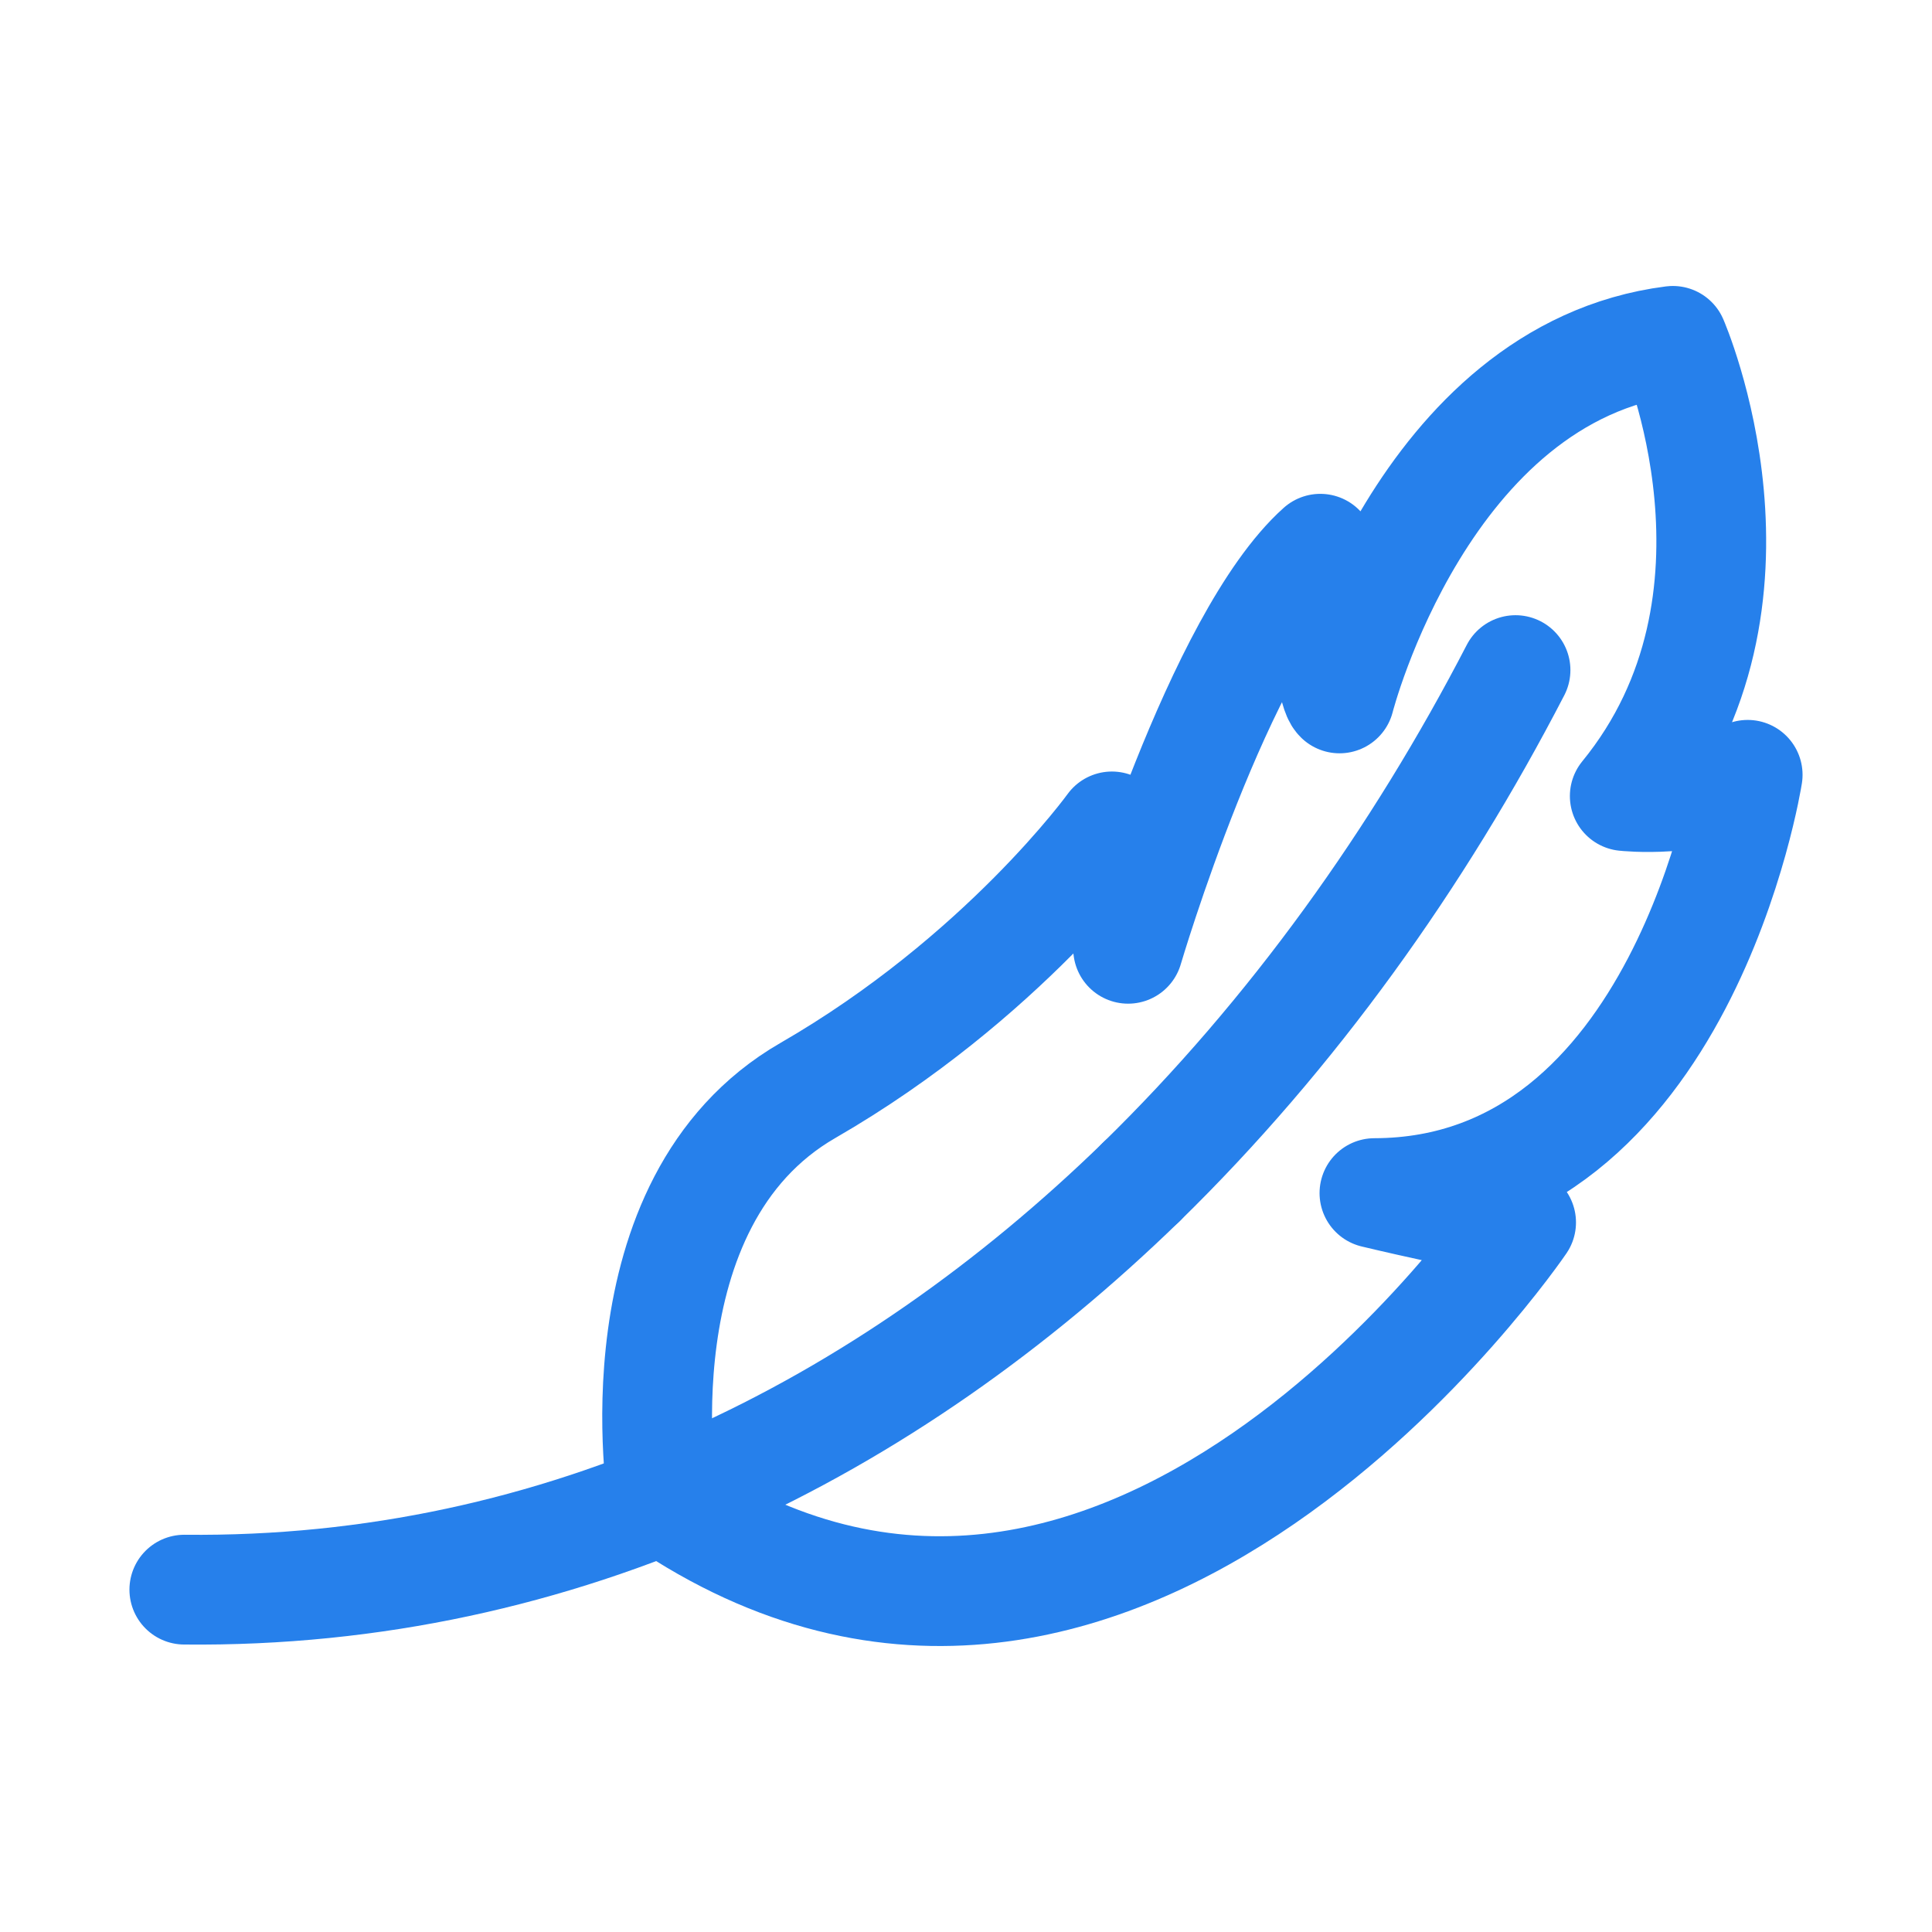
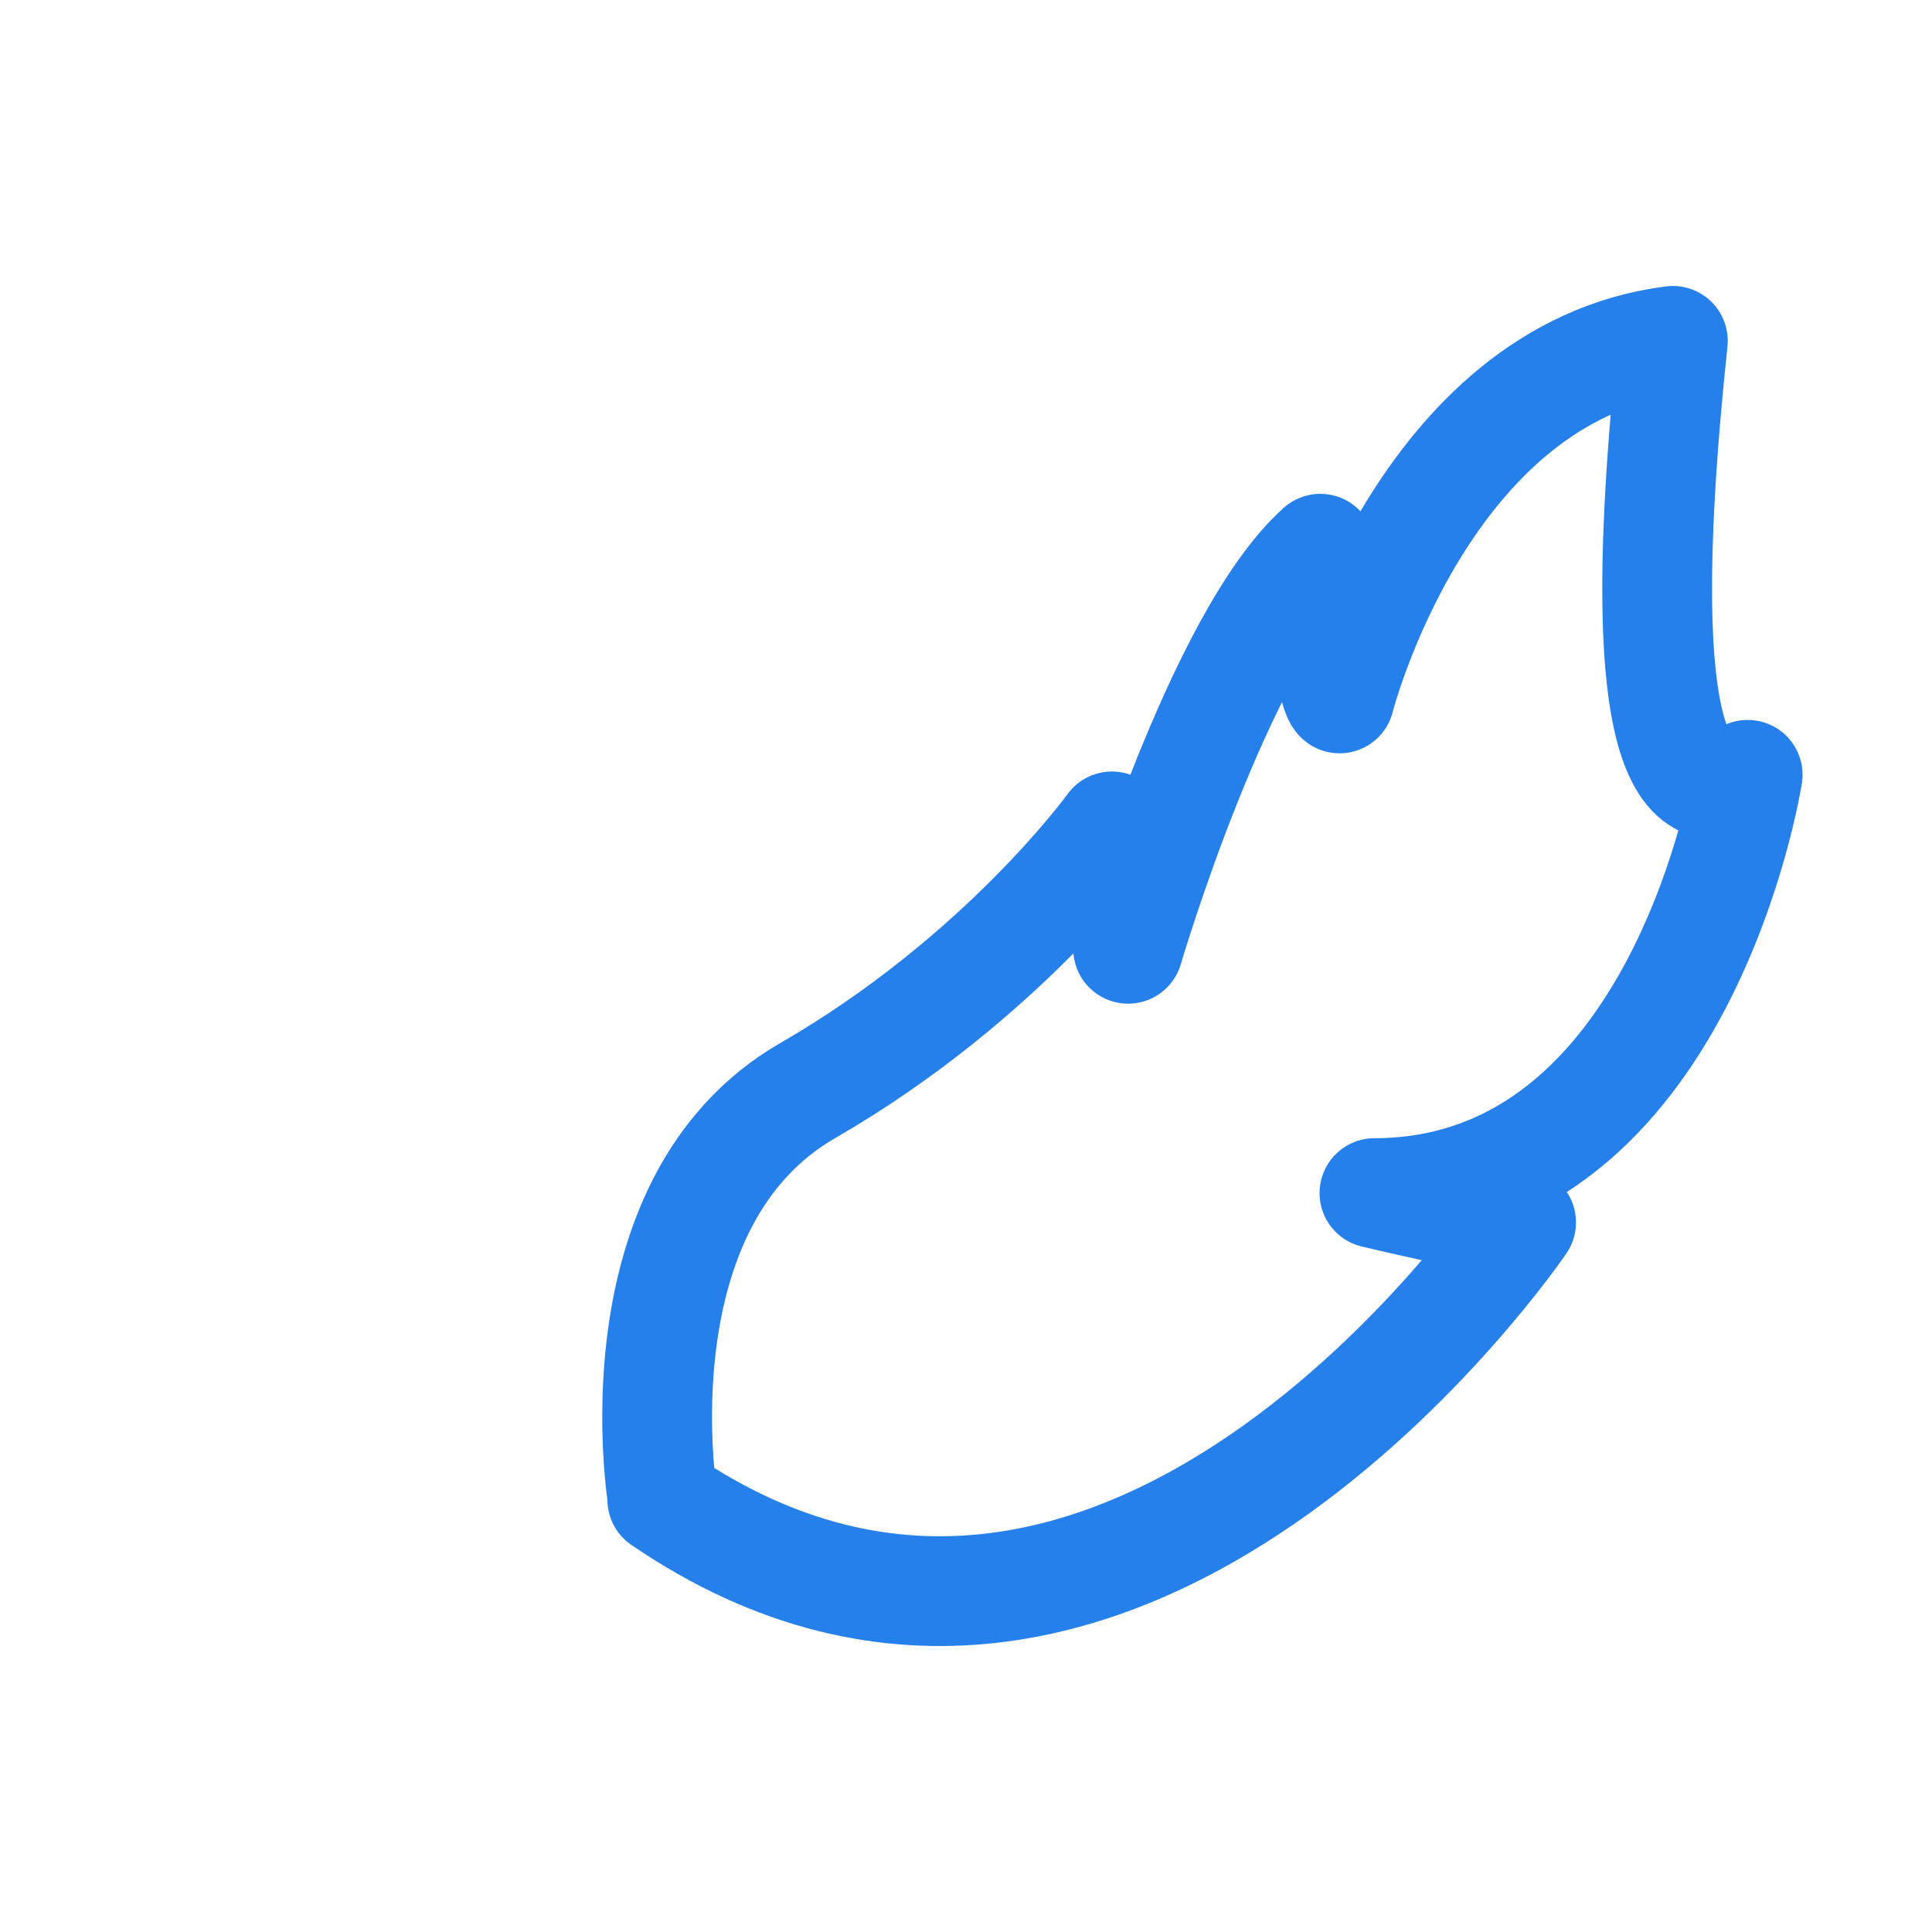
<svg xmlns="http://www.w3.org/2000/svg" width="44" height="44" viewBox="0 0 44 44" fill="none">
-   <path d="M25.991 26.919C20.209 32.54 12.814 36.295 4.198 36.203" stroke="#2680EB" stroke-width="2.5" stroke-miterlimit="10" stroke-linecap="round" />
-   <path d="M34.515 15.261C32.304 19.535 29.435 23.555 25.991 26.919" stroke="#2680EB" stroke-width="2.5" stroke-miterlimit="10" stroke-linecap="round" />
-   <path d="M15.094 34.152C15.094 34.152 13.966 27.391 18.4 24.834C22.835 22.276 25.323 18.821 25.323 18.821L25.692 21.608C25.692 21.608 27.765 14.559 30.069 12.497C30.069 12.497 30.23 15.642 30.507 15.906C30.507 15.906 32.396 8.488 38.098 7.763C38.098 7.763 40.666 13.649 37.003 18.13C37.003 18.13 38.674 18.314 39.802 17.646C39.802 17.646 38.316 27.16 31.302 27.172C31.302 27.172 33.594 27.725 34.642 27.84C34.642 27.84 25.519 41.282 15.083 34.152H15.094Z" stroke="#2680EB" stroke-width="2.5" stroke-linecap="round" stroke-linejoin="round" />
+   <path d="M15.094 34.152C15.094 34.152 13.966 27.391 18.4 24.834C22.835 22.276 25.323 18.821 25.323 18.821L25.692 21.608C25.692 21.608 27.765 14.559 30.069 12.497C30.069 12.497 30.23 15.642 30.507 15.906C30.507 15.906 32.396 8.488 38.098 7.763C37.003 18.13 38.674 18.314 39.802 17.646C39.802 17.646 38.316 27.16 31.302 27.172C31.302 27.172 33.594 27.725 34.642 27.84C34.642 27.84 25.519 41.282 15.083 34.152H15.094Z" stroke="#2680EB" stroke-width="2.5" stroke-linecap="round" stroke-linejoin="round" />
</svg>